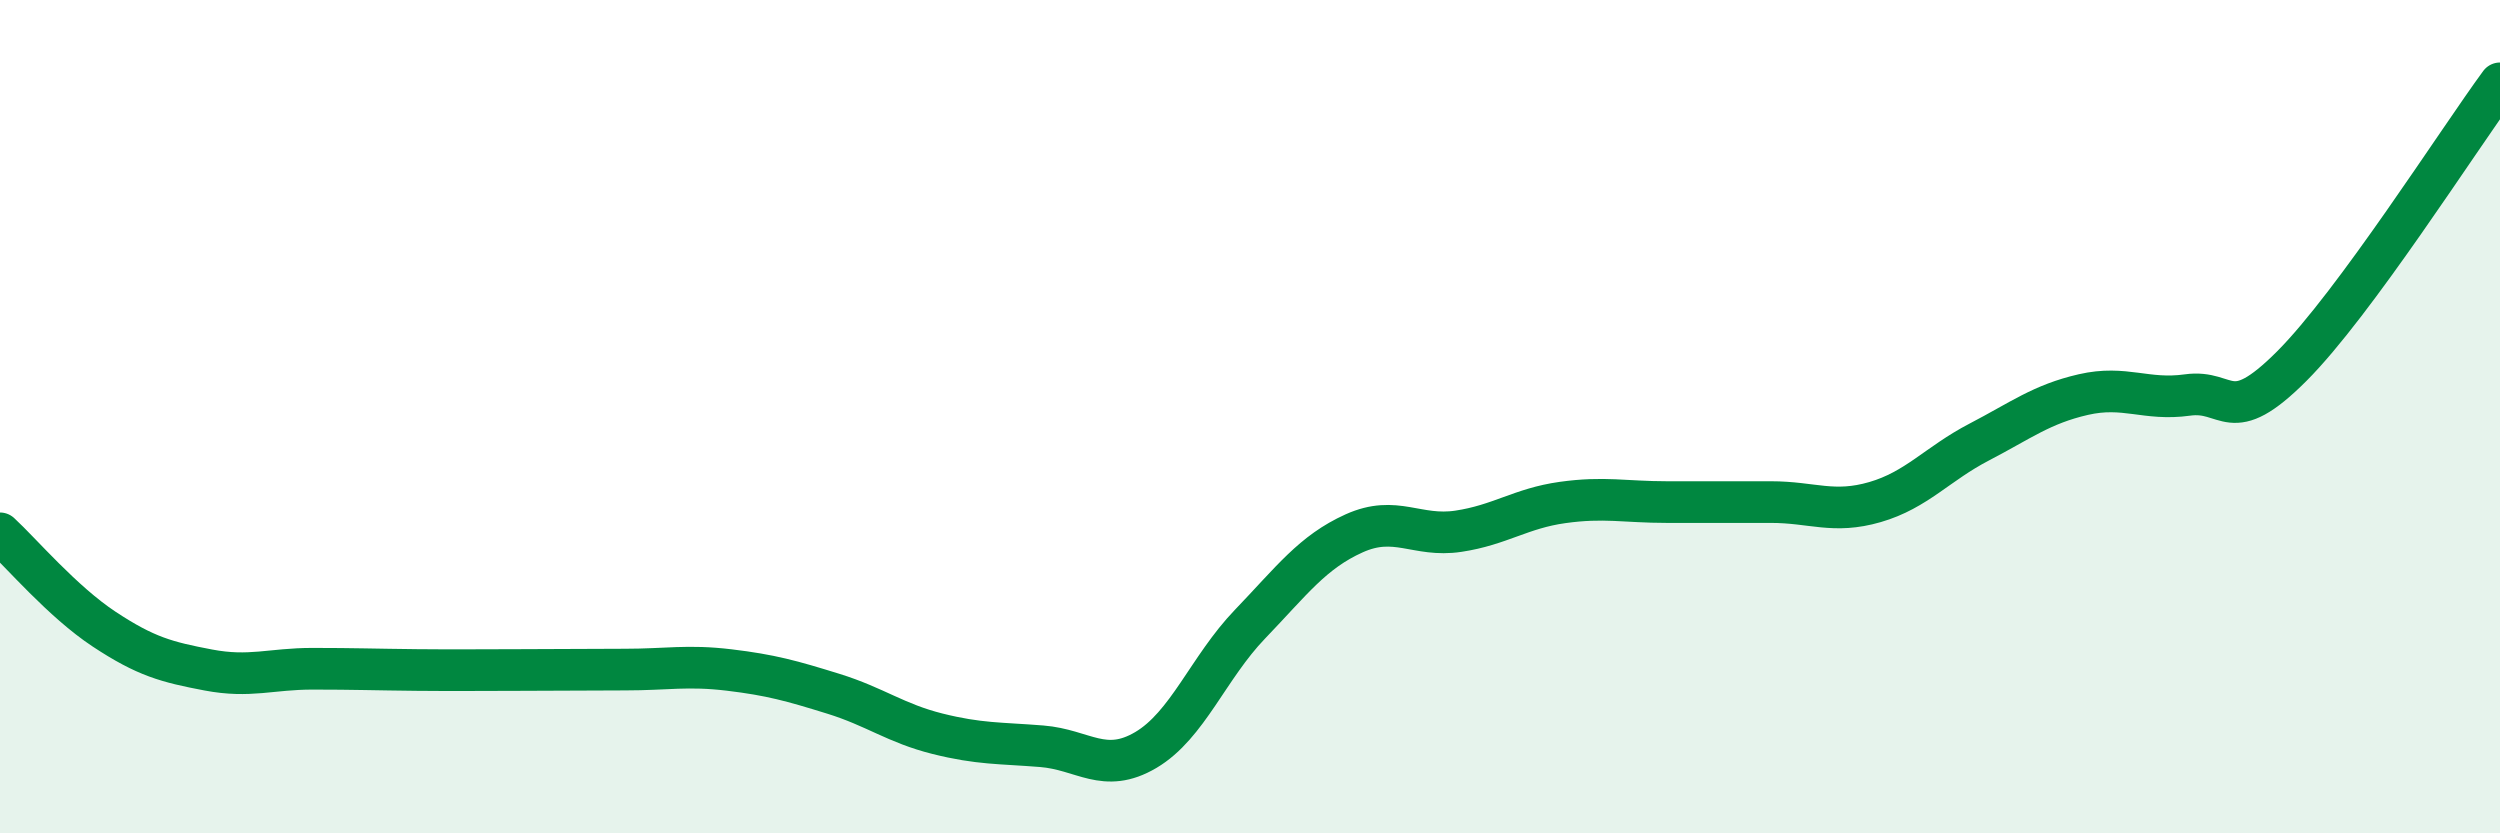
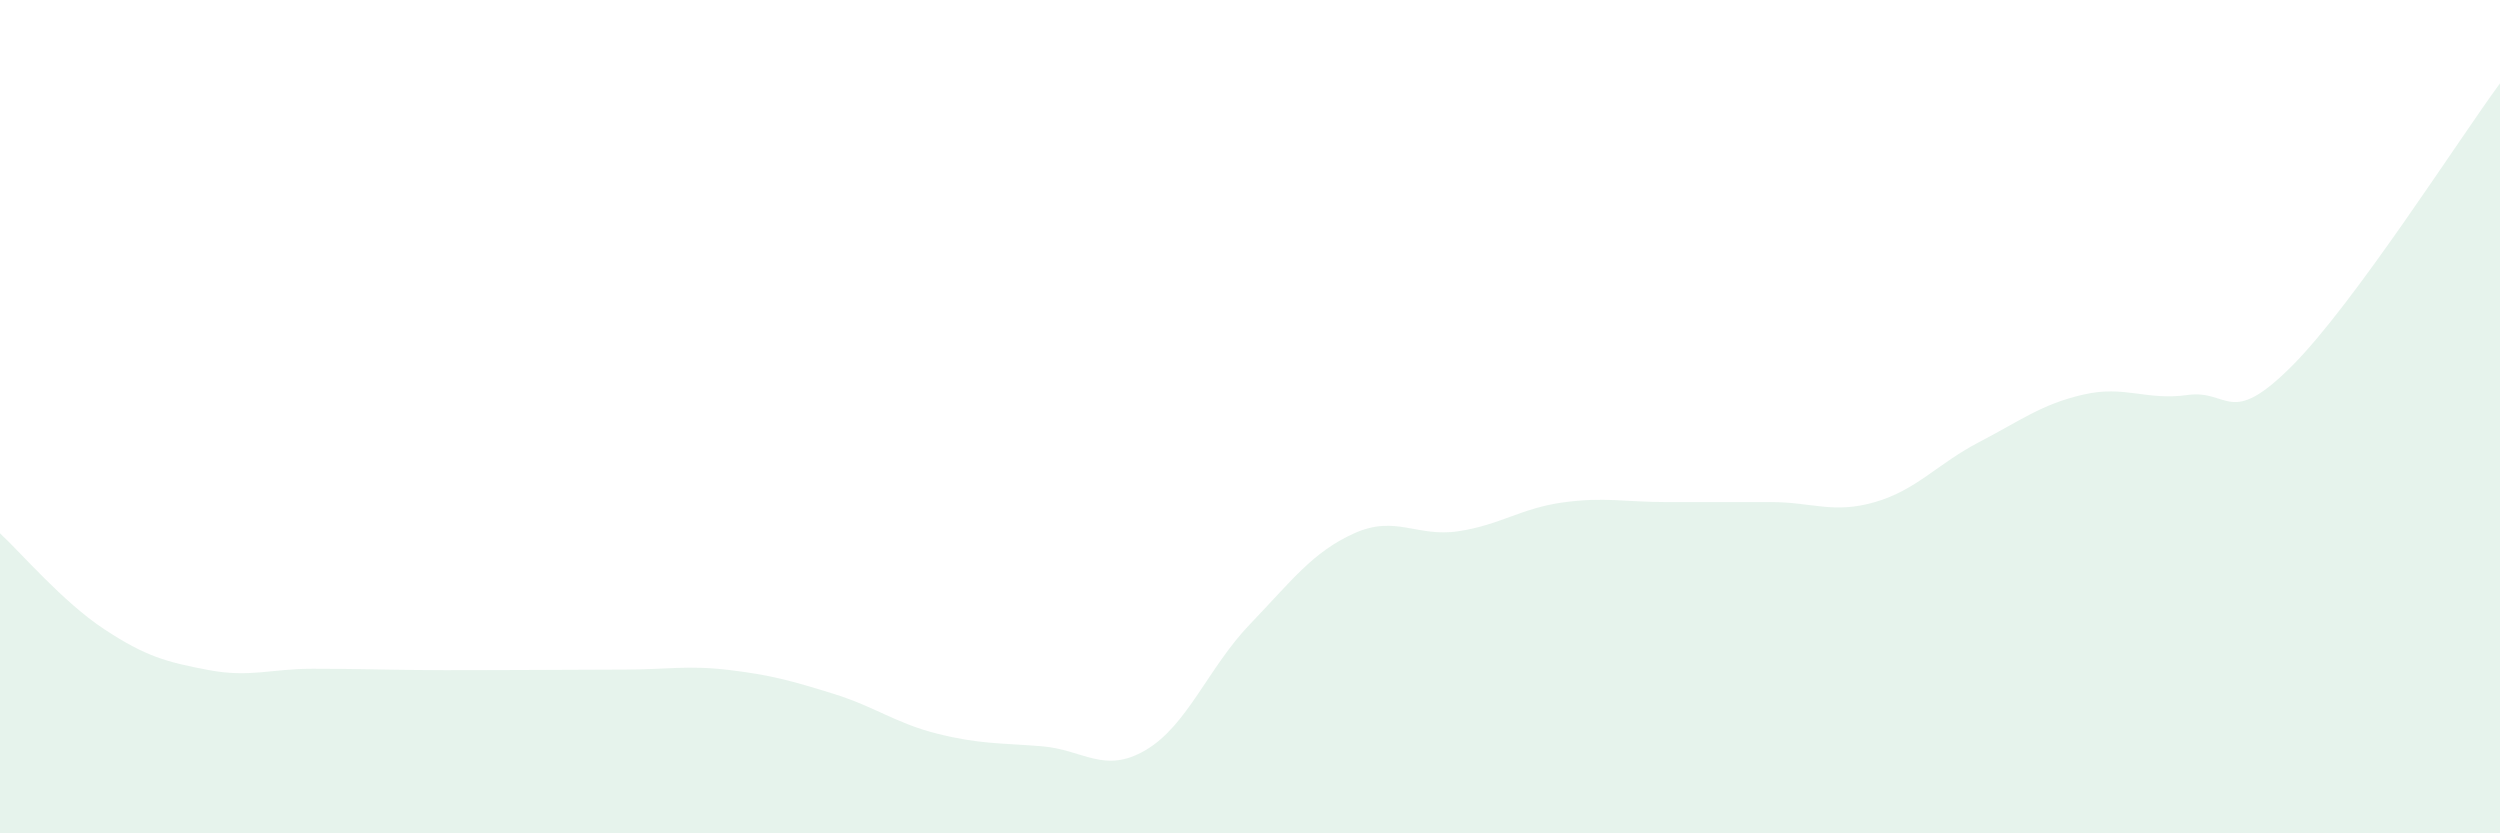
<svg xmlns="http://www.w3.org/2000/svg" width="60" height="20" viewBox="0 0 60 20">
  <path d="M 0,12.8 C 0.5,13.26 1.5,14.44 2.5,15.1 C 3.5,15.76 4,15.89 5,16.08 C 6,16.27 6.5,16.05 7.5,16.05 C 8.5,16.05 9,16.07 10,16.08 C 11,16.09 11.5,16.08 12.5,16.08 C 13.5,16.08 14,16.07 15,16.07 C 16,16.07 16.5,15.96 17.5,16.08 C 18.5,16.2 19,16.34 20,16.65 C 21,16.96 21.5,17.36 22.5,17.61 C 23.5,17.86 24,17.83 25,17.91 C 26,17.99 26.5,18.59 27.5,18 C 28.5,17.41 29,16.02 30,14.98 C 31,13.94 31.5,13.25 32.5,12.8 C 33.5,12.35 34,12.9 35,12.75 C 36,12.6 36.5,12.2 37.5,12.06 C 38.5,11.92 39,12.05 40,12.05 C 41,12.05 41.5,12.05 42.5,12.05 C 43.5,12.05 44,12.34 45,12.05 C 46,11.76 46.5,11.13 47.5,10.61 C 48.5,10.09 49,9.7 50,9.47 C 51,9.24 51.5,9.62 52.5,9.48 C 53.5,9.34 53.5,10.29 55,8.79 C 56.5,7.29 59,3.36 60,2L60 20L0 20Z" fill="#008740" opacity="0.1" stroke-linecap="round" stroke-linejoin="round" />
-   <path d="M 0,12.8 C 0.5,13.26 1.5,14.44 2.5,15.1 C 3.5,15.76 4,15.89 5,16.08 C 6,16.27 6.5,16.05 7.5,16.05 C 8.5,16.05 9,16.07 10,16.08 C 11,16.09 11.5,16.08 12.5,16.08 C 13.5,16.08 14,16.07 15,16.07 C 16,16.07 16.5,15.96 17.5,16.08 C 18.5,16.2 19,16.34 20,16.65 C 21,16.96 21.5,17.36 22.5,17.61 C 23.5,17.86 24,17.83 25,17.91 C 26,17.99 26.5,18.59 27.5,18 C 28.5,17.41 29,16.02 30,14.98 C 31,13.94 31.5,13.25 32.5,12.8 C 33.5,12.35 34,12.9 35,12.75 C 36,12.6 36.5,12.2 37.5,12.06 C 38.5,11.92 39,12.05 40,12.05 C 41,12.05 41.5,12.05 42.5,12.05 C 43.5,12.05 44,12.34 45,12.05 C 46,11.76 46.5,11.13 47.5,10.61 C 48.5,10.09 49,9.7 50,9.47 C 51,9.24 51.5,9.62 52.5,9.48 C 53.5,9.34 53.5,10.29 55,8.79 C 56.5,7.29 59,3.36 60,2" stroke="#008740" stroke-width="1" fill="none" stroke-linecap="round" stroke-linejoin="round" />
</svg>